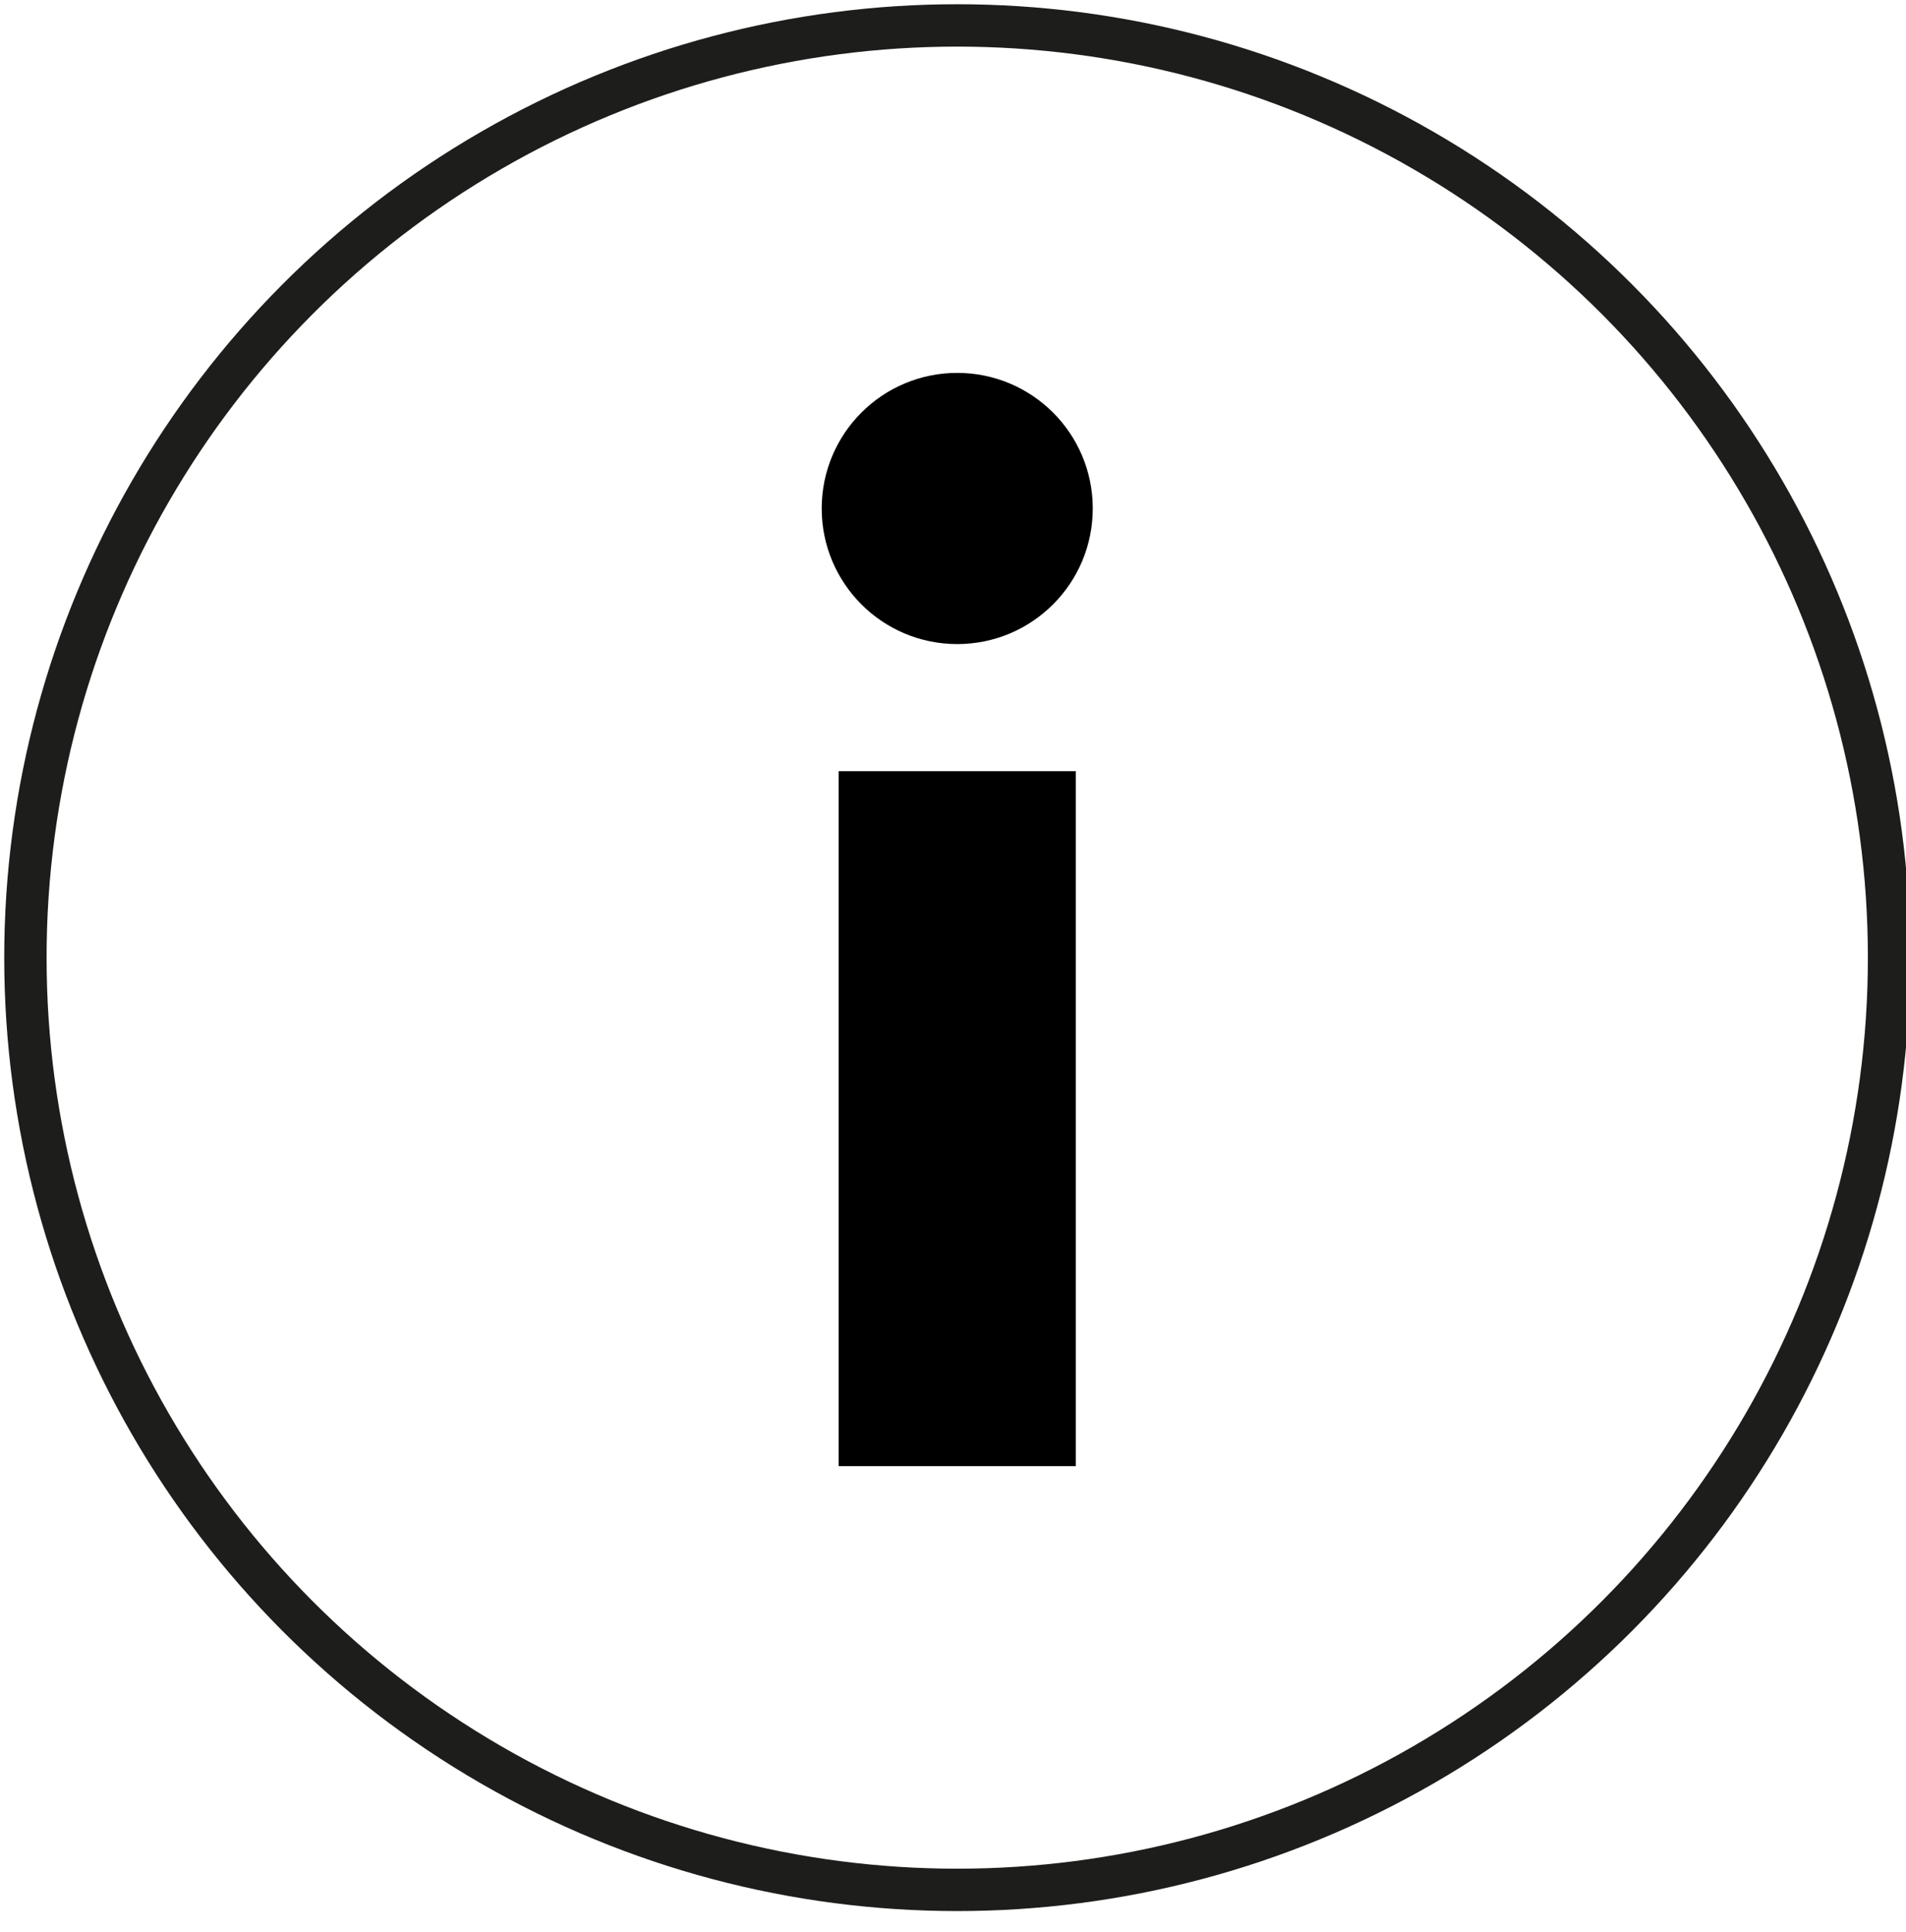
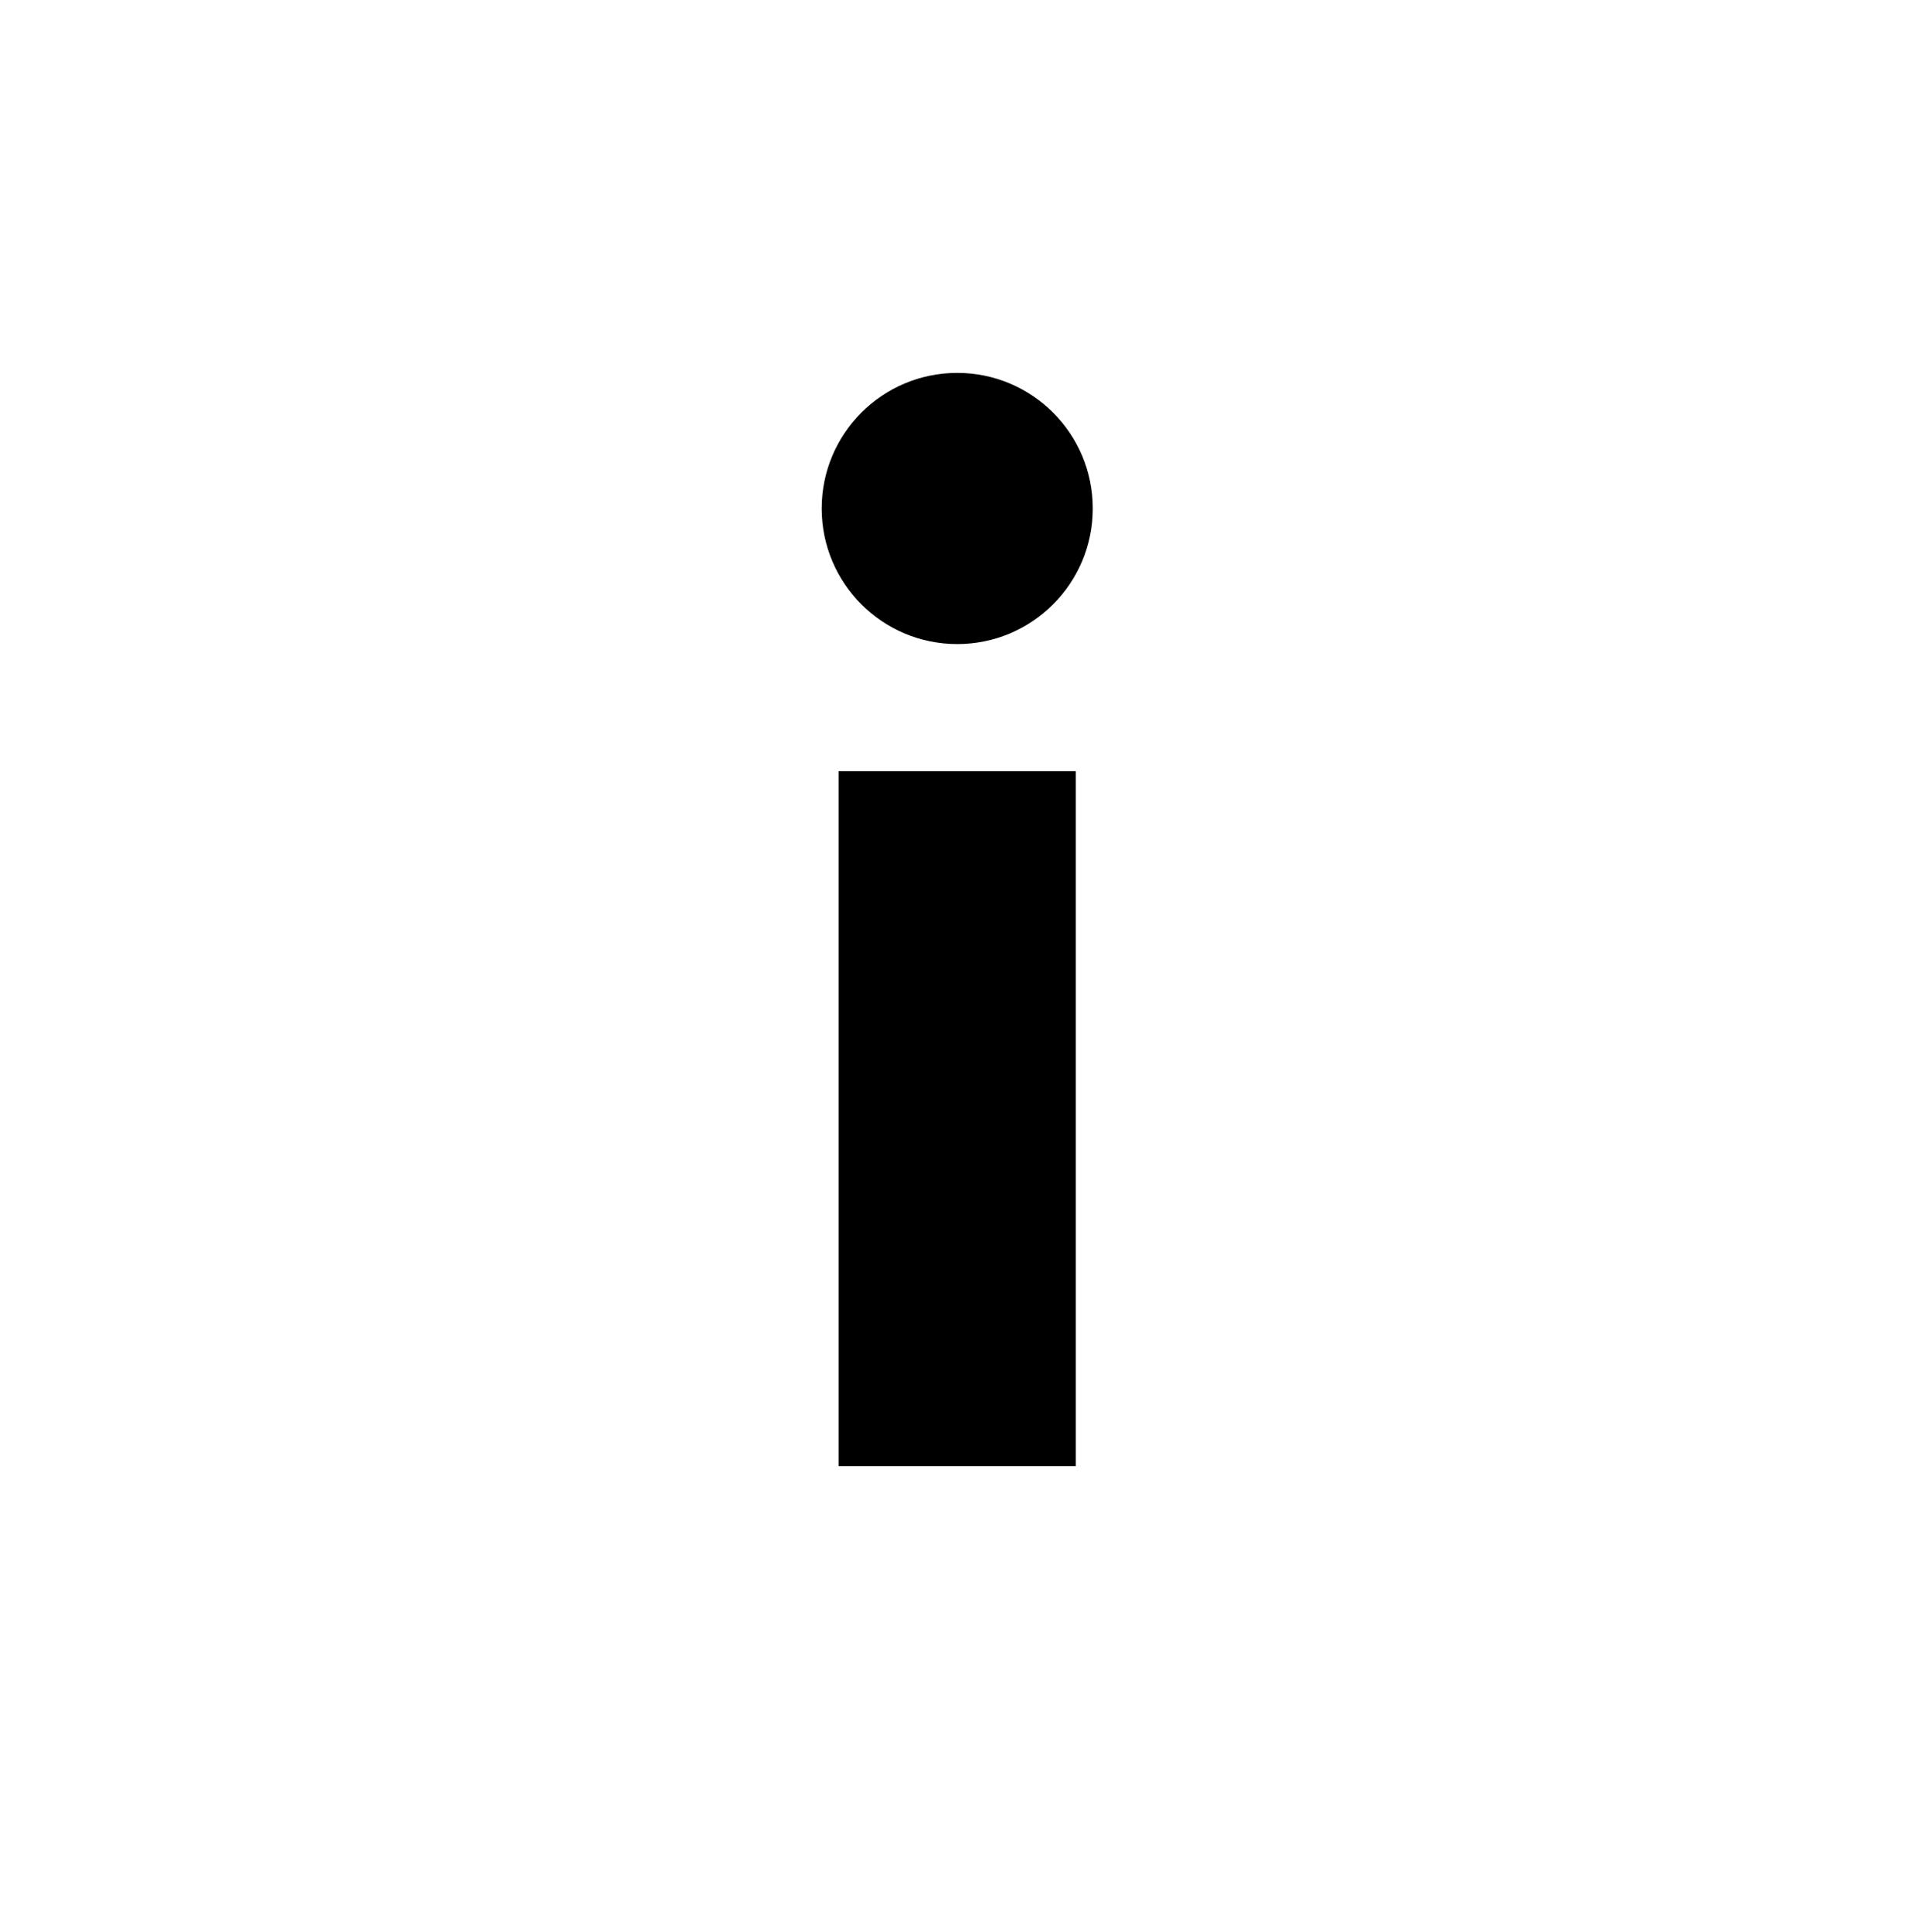
<svg xmlns="http://www.w3.org/2000/svg" version="1.1" id="Warstwa_1" x="0px" y="0px" viewBox="0 0 22.5 22.8" style="enable-background:new 0 0 22.5 22.8;" xml:space="preserve">
  <style type="text/css">
	.st0{fill:none;stroke:#1D1D1B;stroke-width:0.5;stroke-miterlimit:10;}
</style>
  <g>
-     <circle class="st0" cx="11.3" cy="11.3" r="11" />
    <g>
      <g>
        <path d="M12.7,17.3H9.9V9.1h2.8V17.3z" />
      </g>
      <circle cx="11.3" cy="6" r="1.6" />
    </g>
  </g>
</svg>